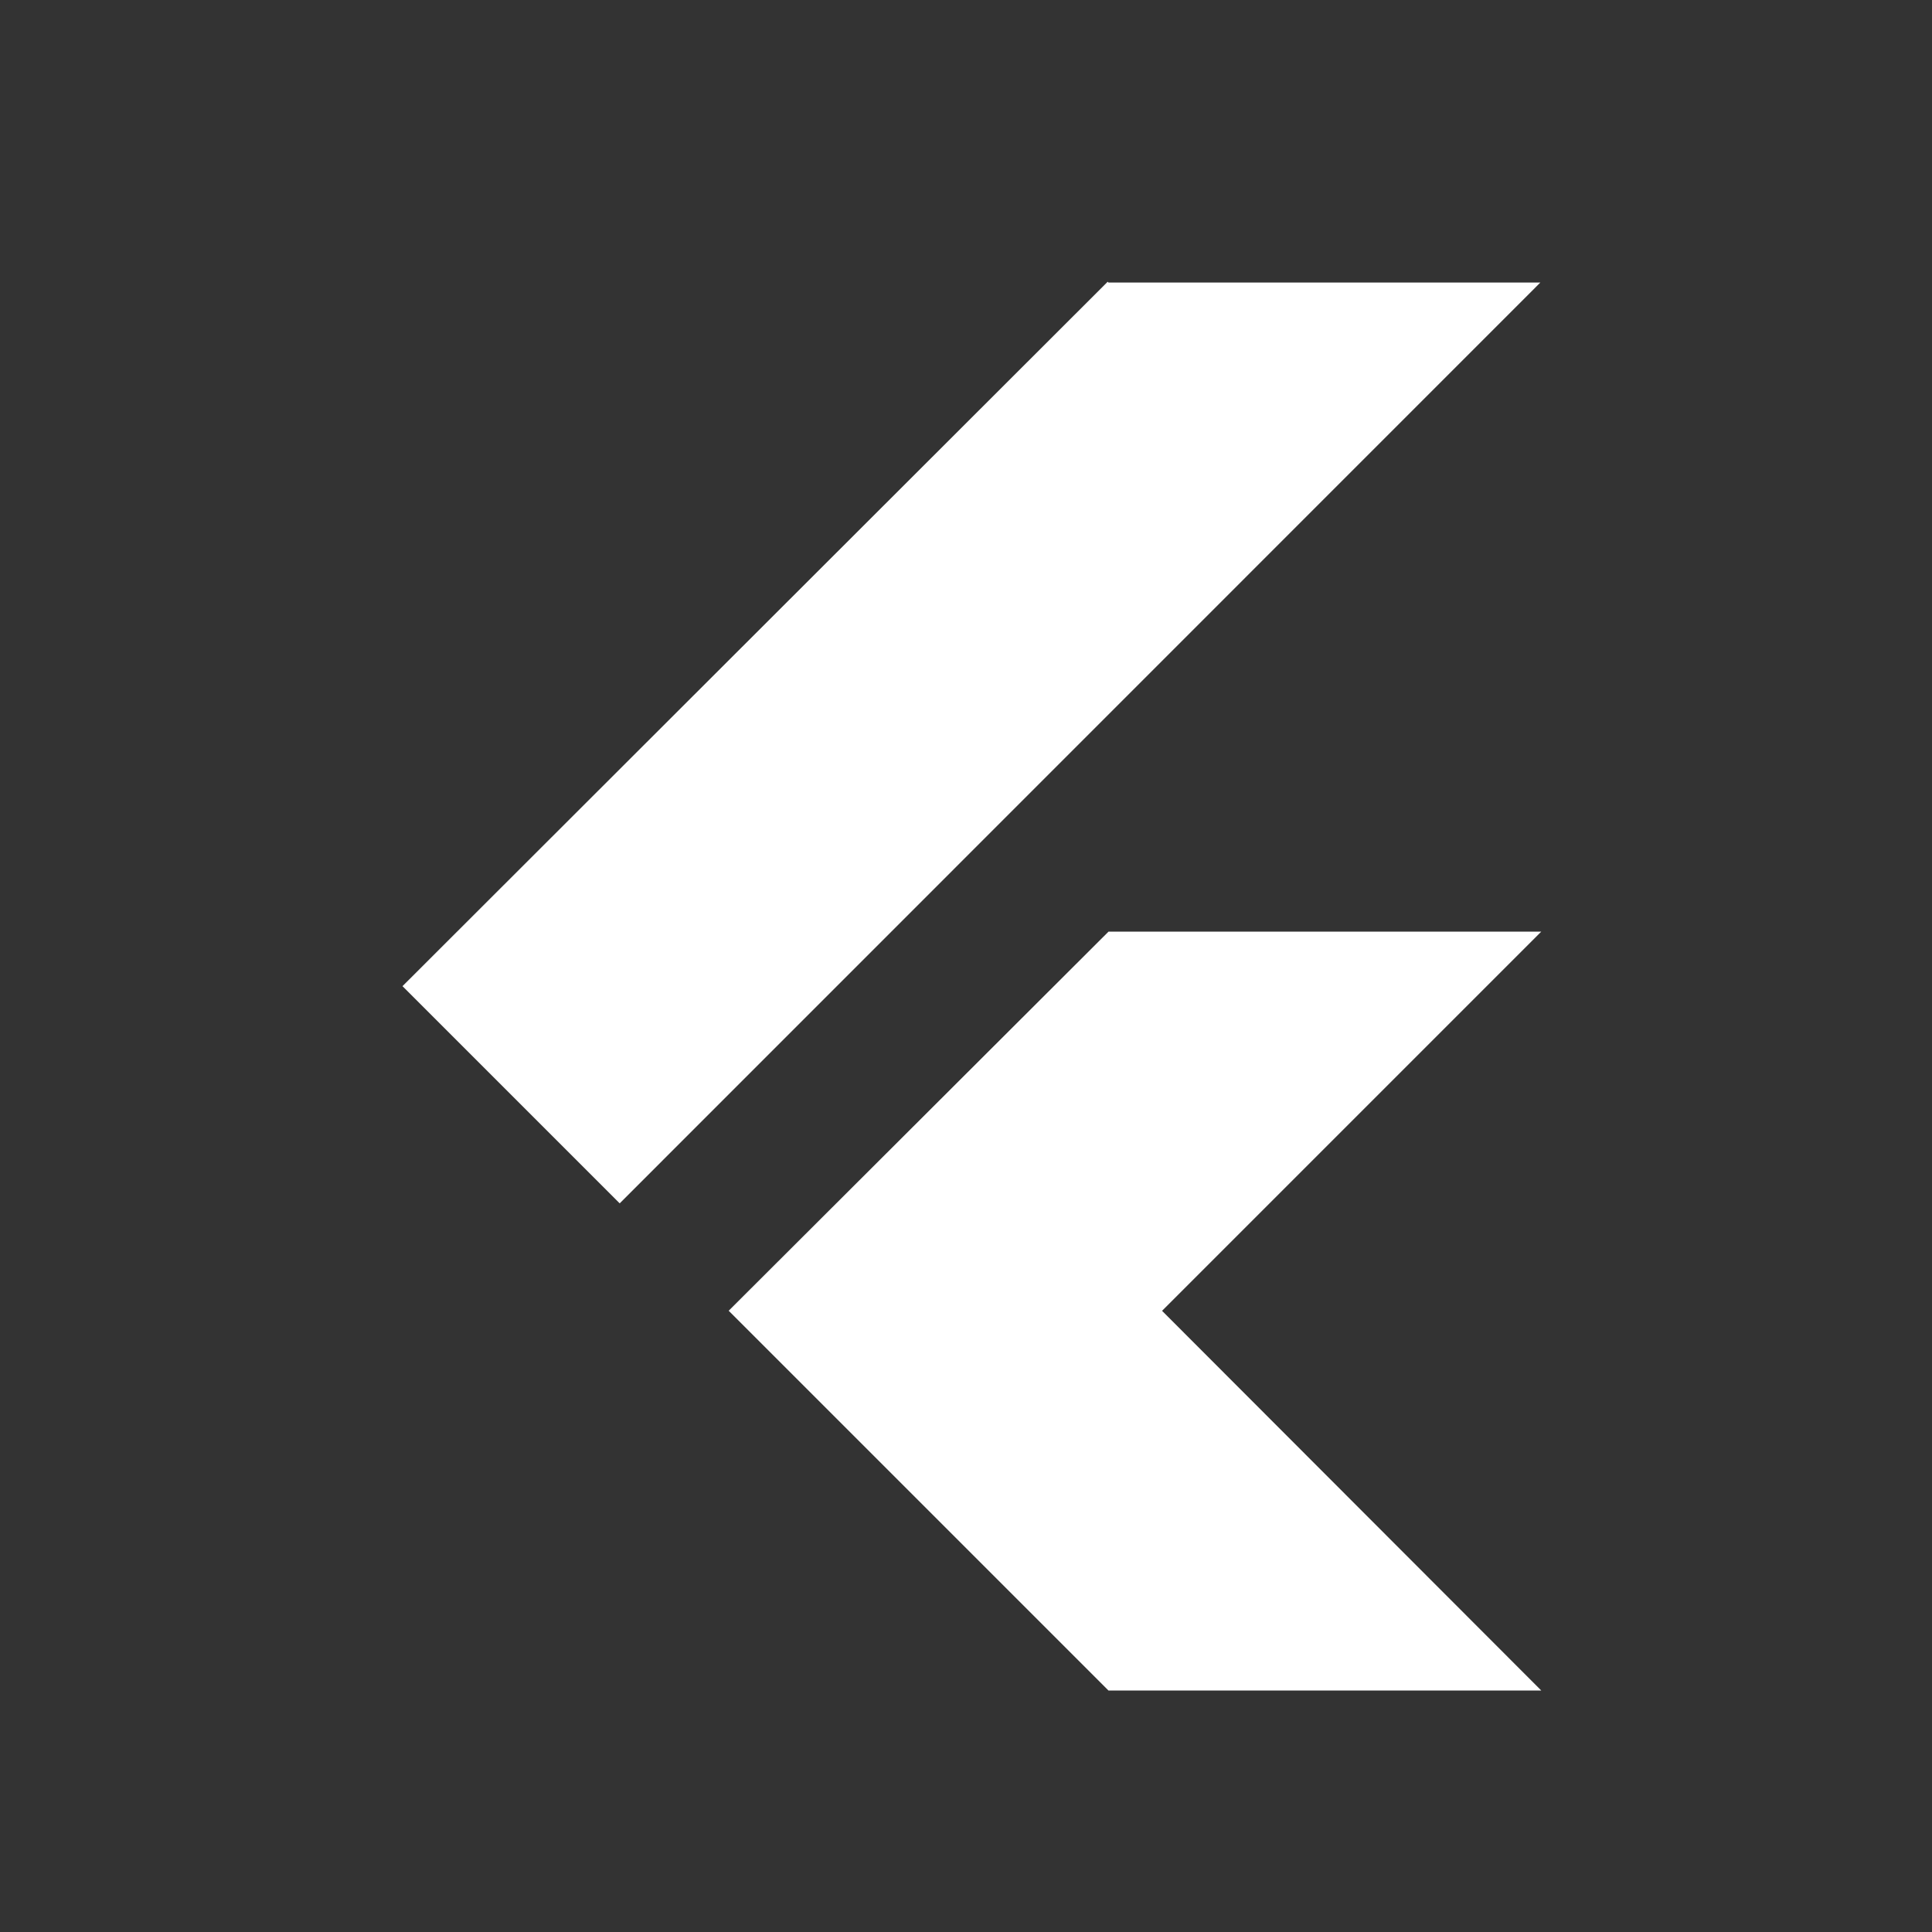
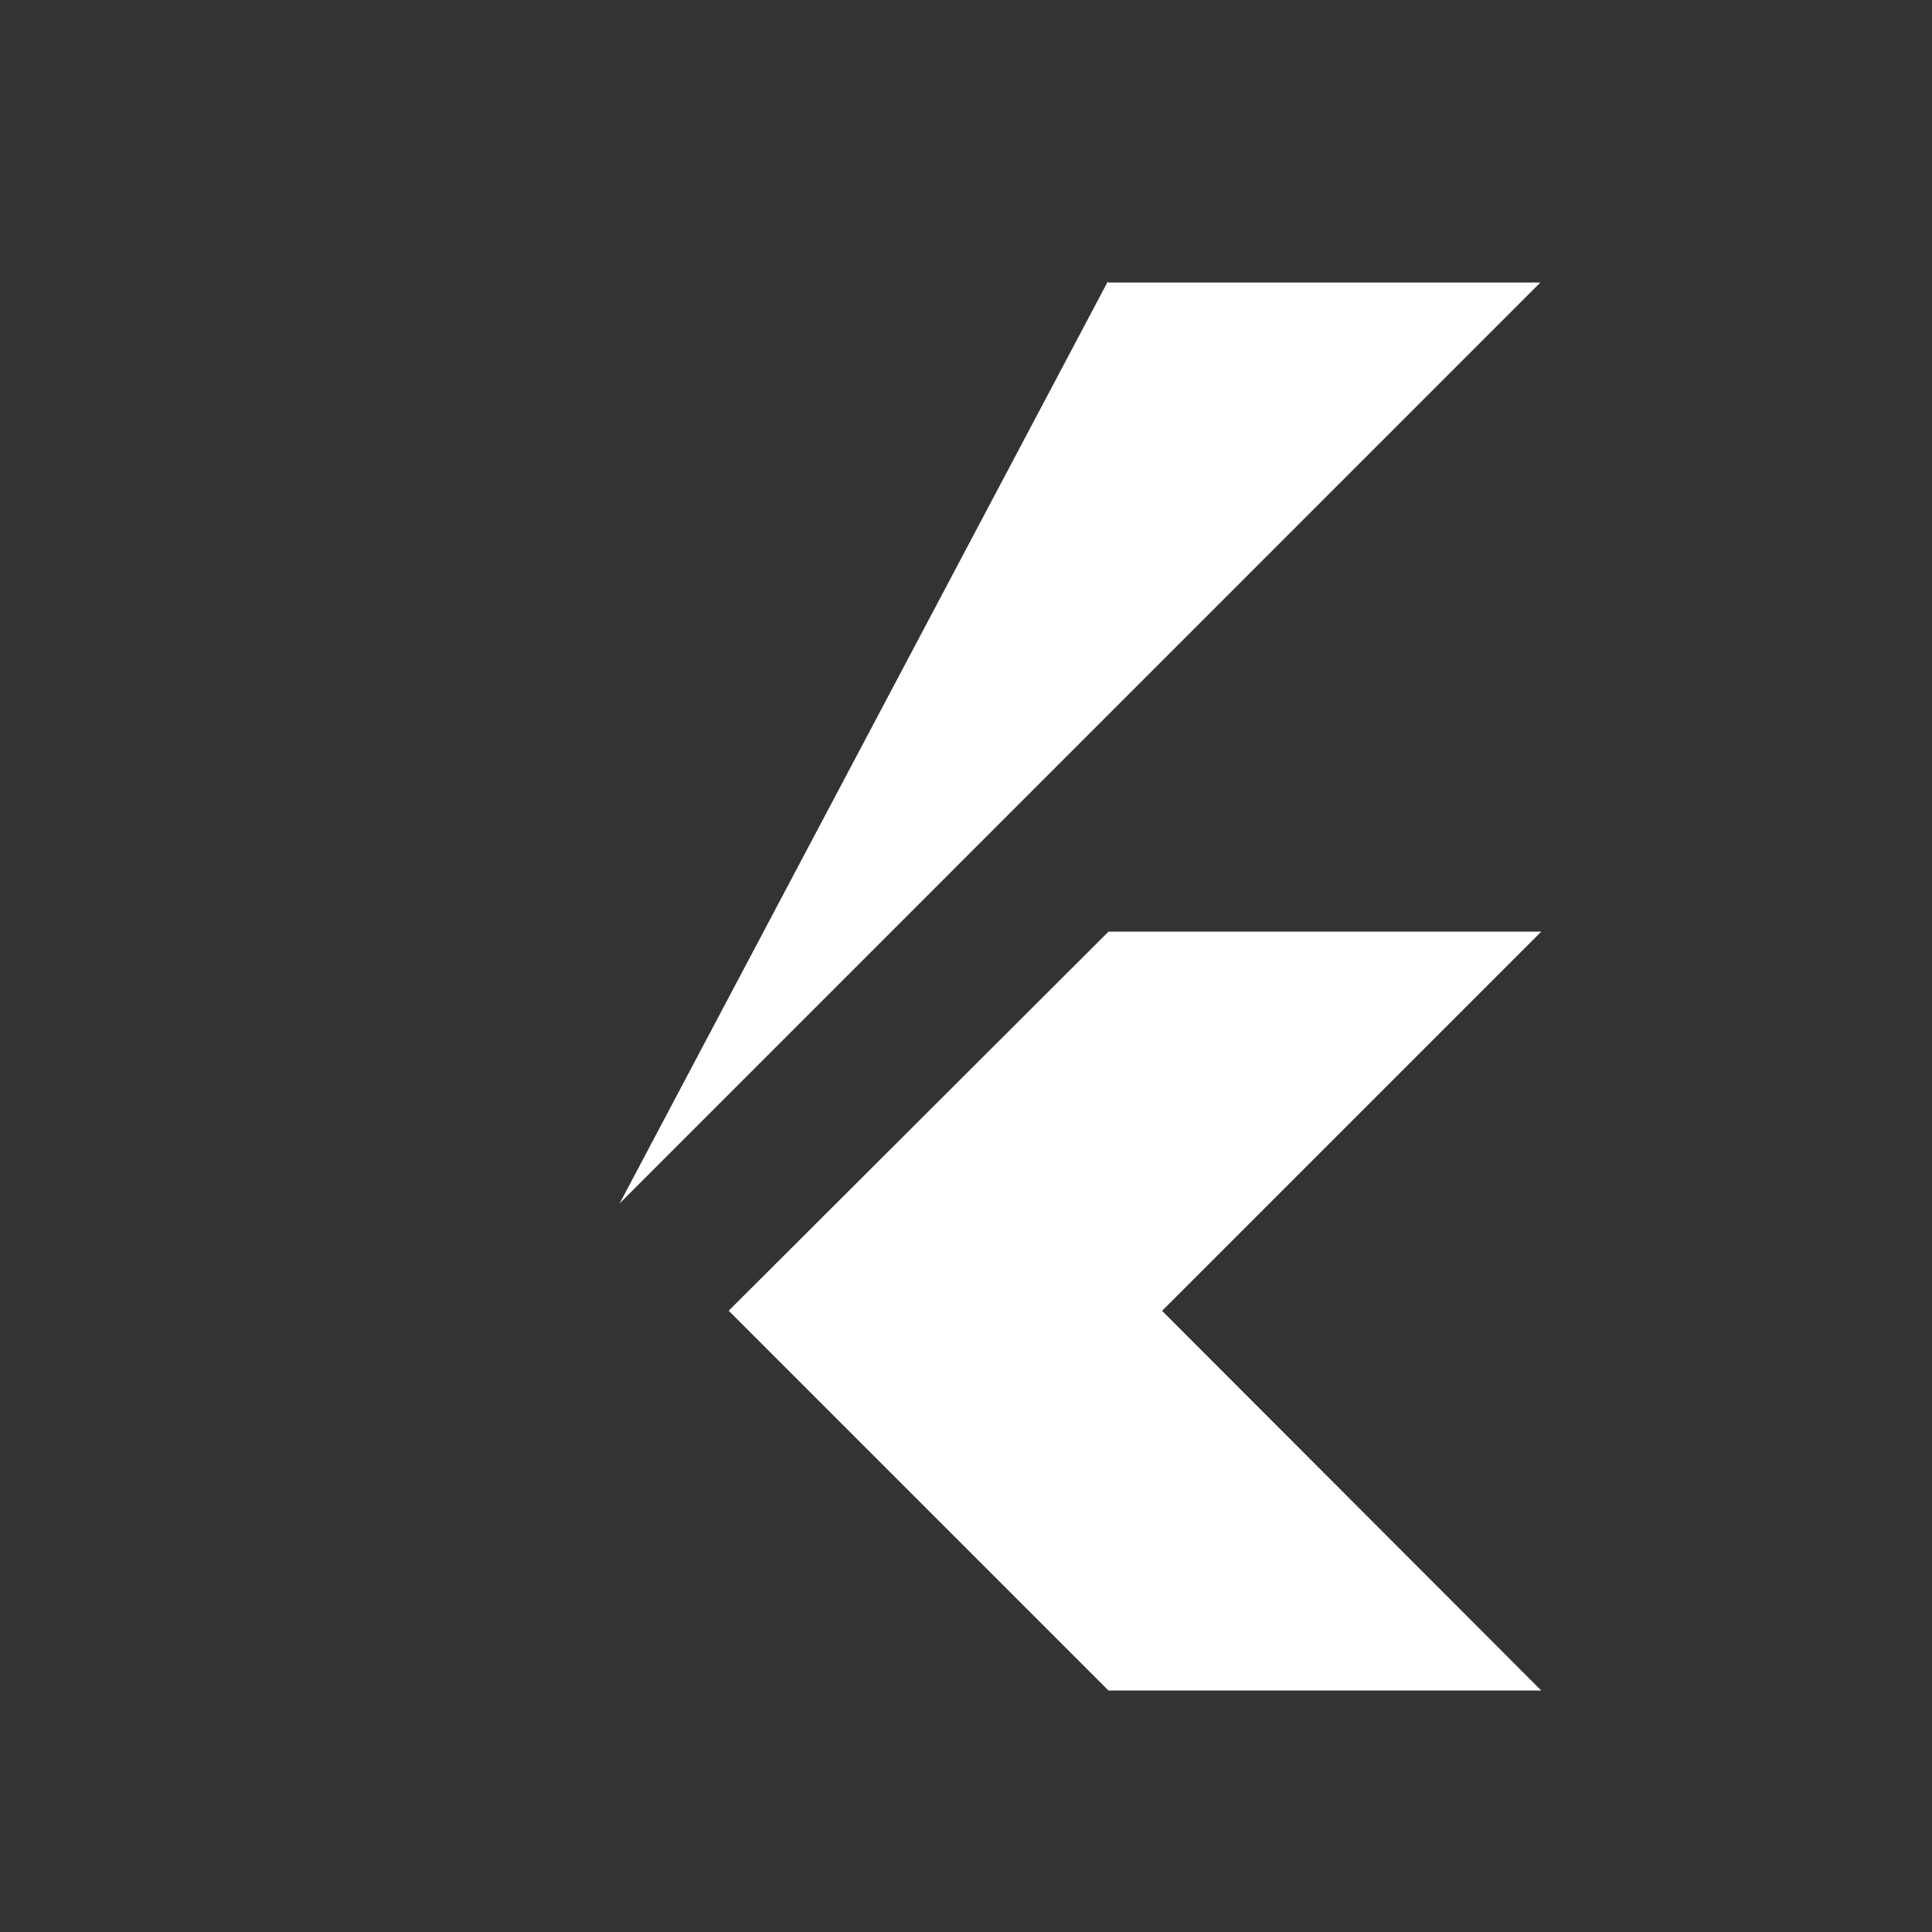
<svg xmlns="http://www.w3.org/2000/svg" width="48" height="48" viewBox="0 0 48 48" fill="none">
  <rect x="0" y="0" width="48" height="48" fill="#333333" stroke="none" />
-   <path d="M27.54 23.147L18.104 32.565L27.539 42H38.292L28.871 32.567L38.292 23.146H27.541L27.54 23.147ZM27.52 7L10 24.501L15.396 29.897L38.269 7.02H27.539L27.52 7Z" fill="white" />
+   <path d="M27.54 23.147L18.104 32.565L27.539 42H38.292L28.871 32.567L38.292 23.146H27.541L27.54 23.147ZM27.52 7L15.396 29.897L38.269 7.02H27.539L27.52 7Z" fill="white" />
</svg>